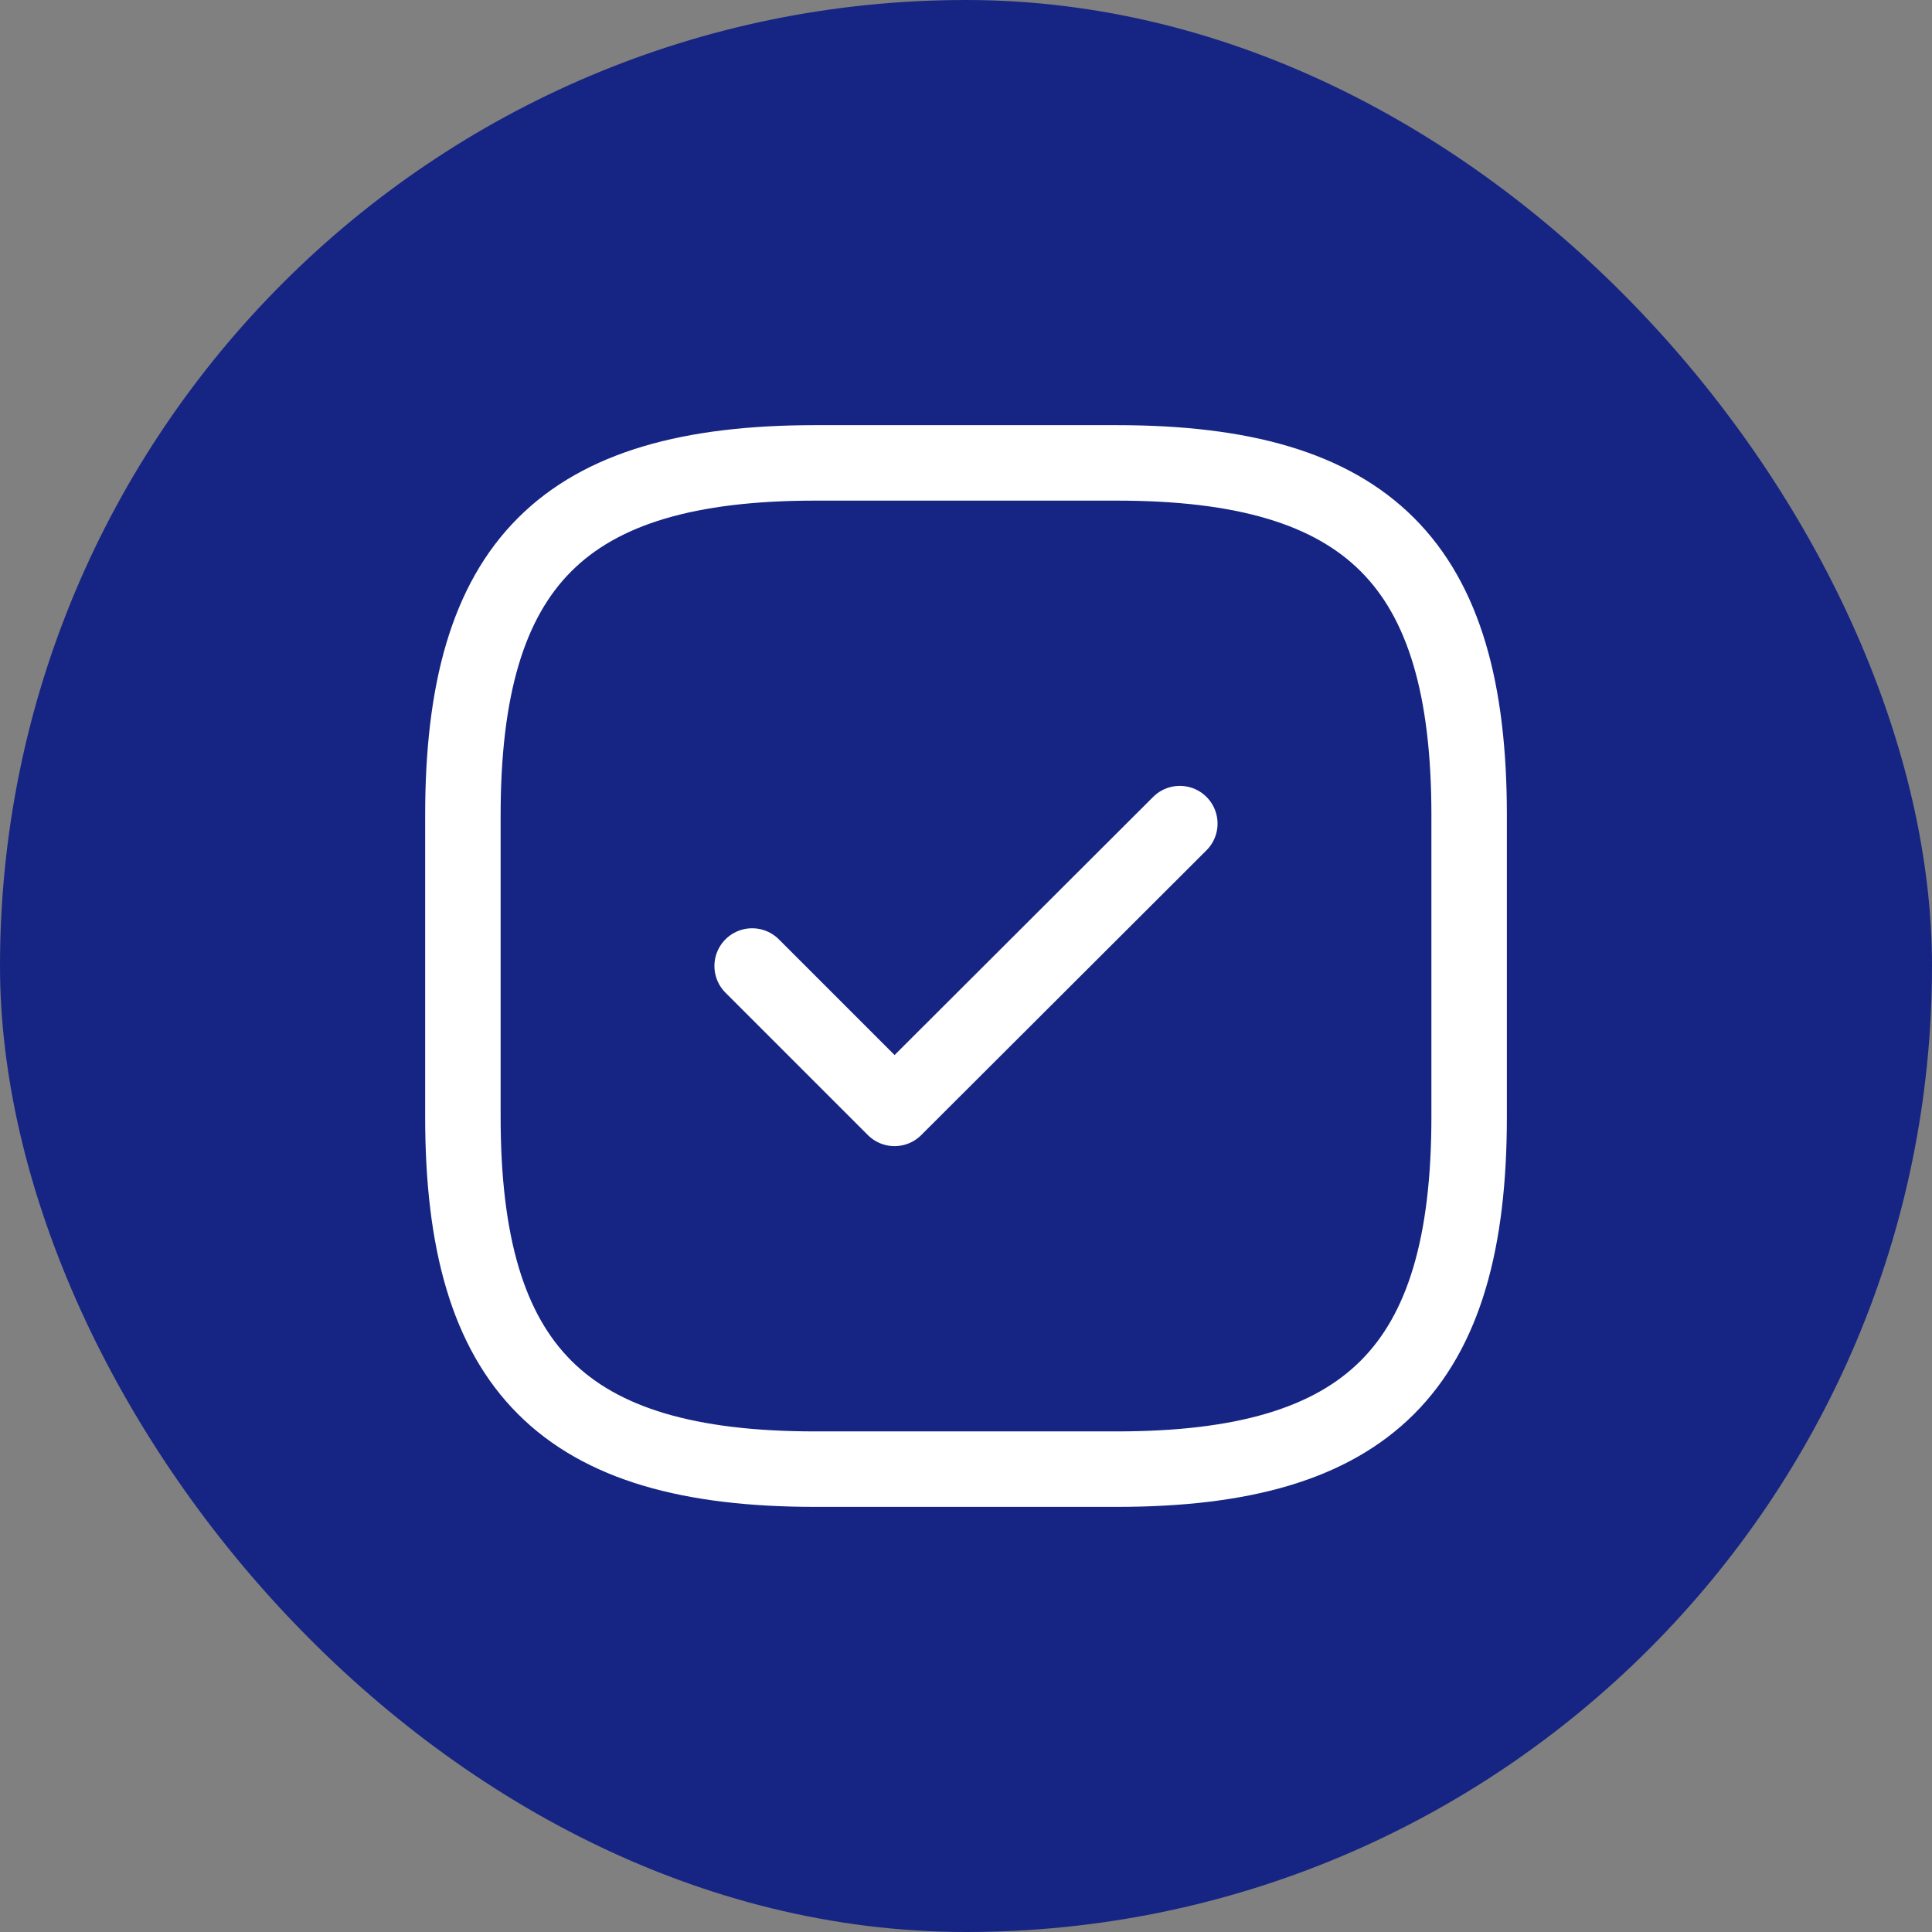
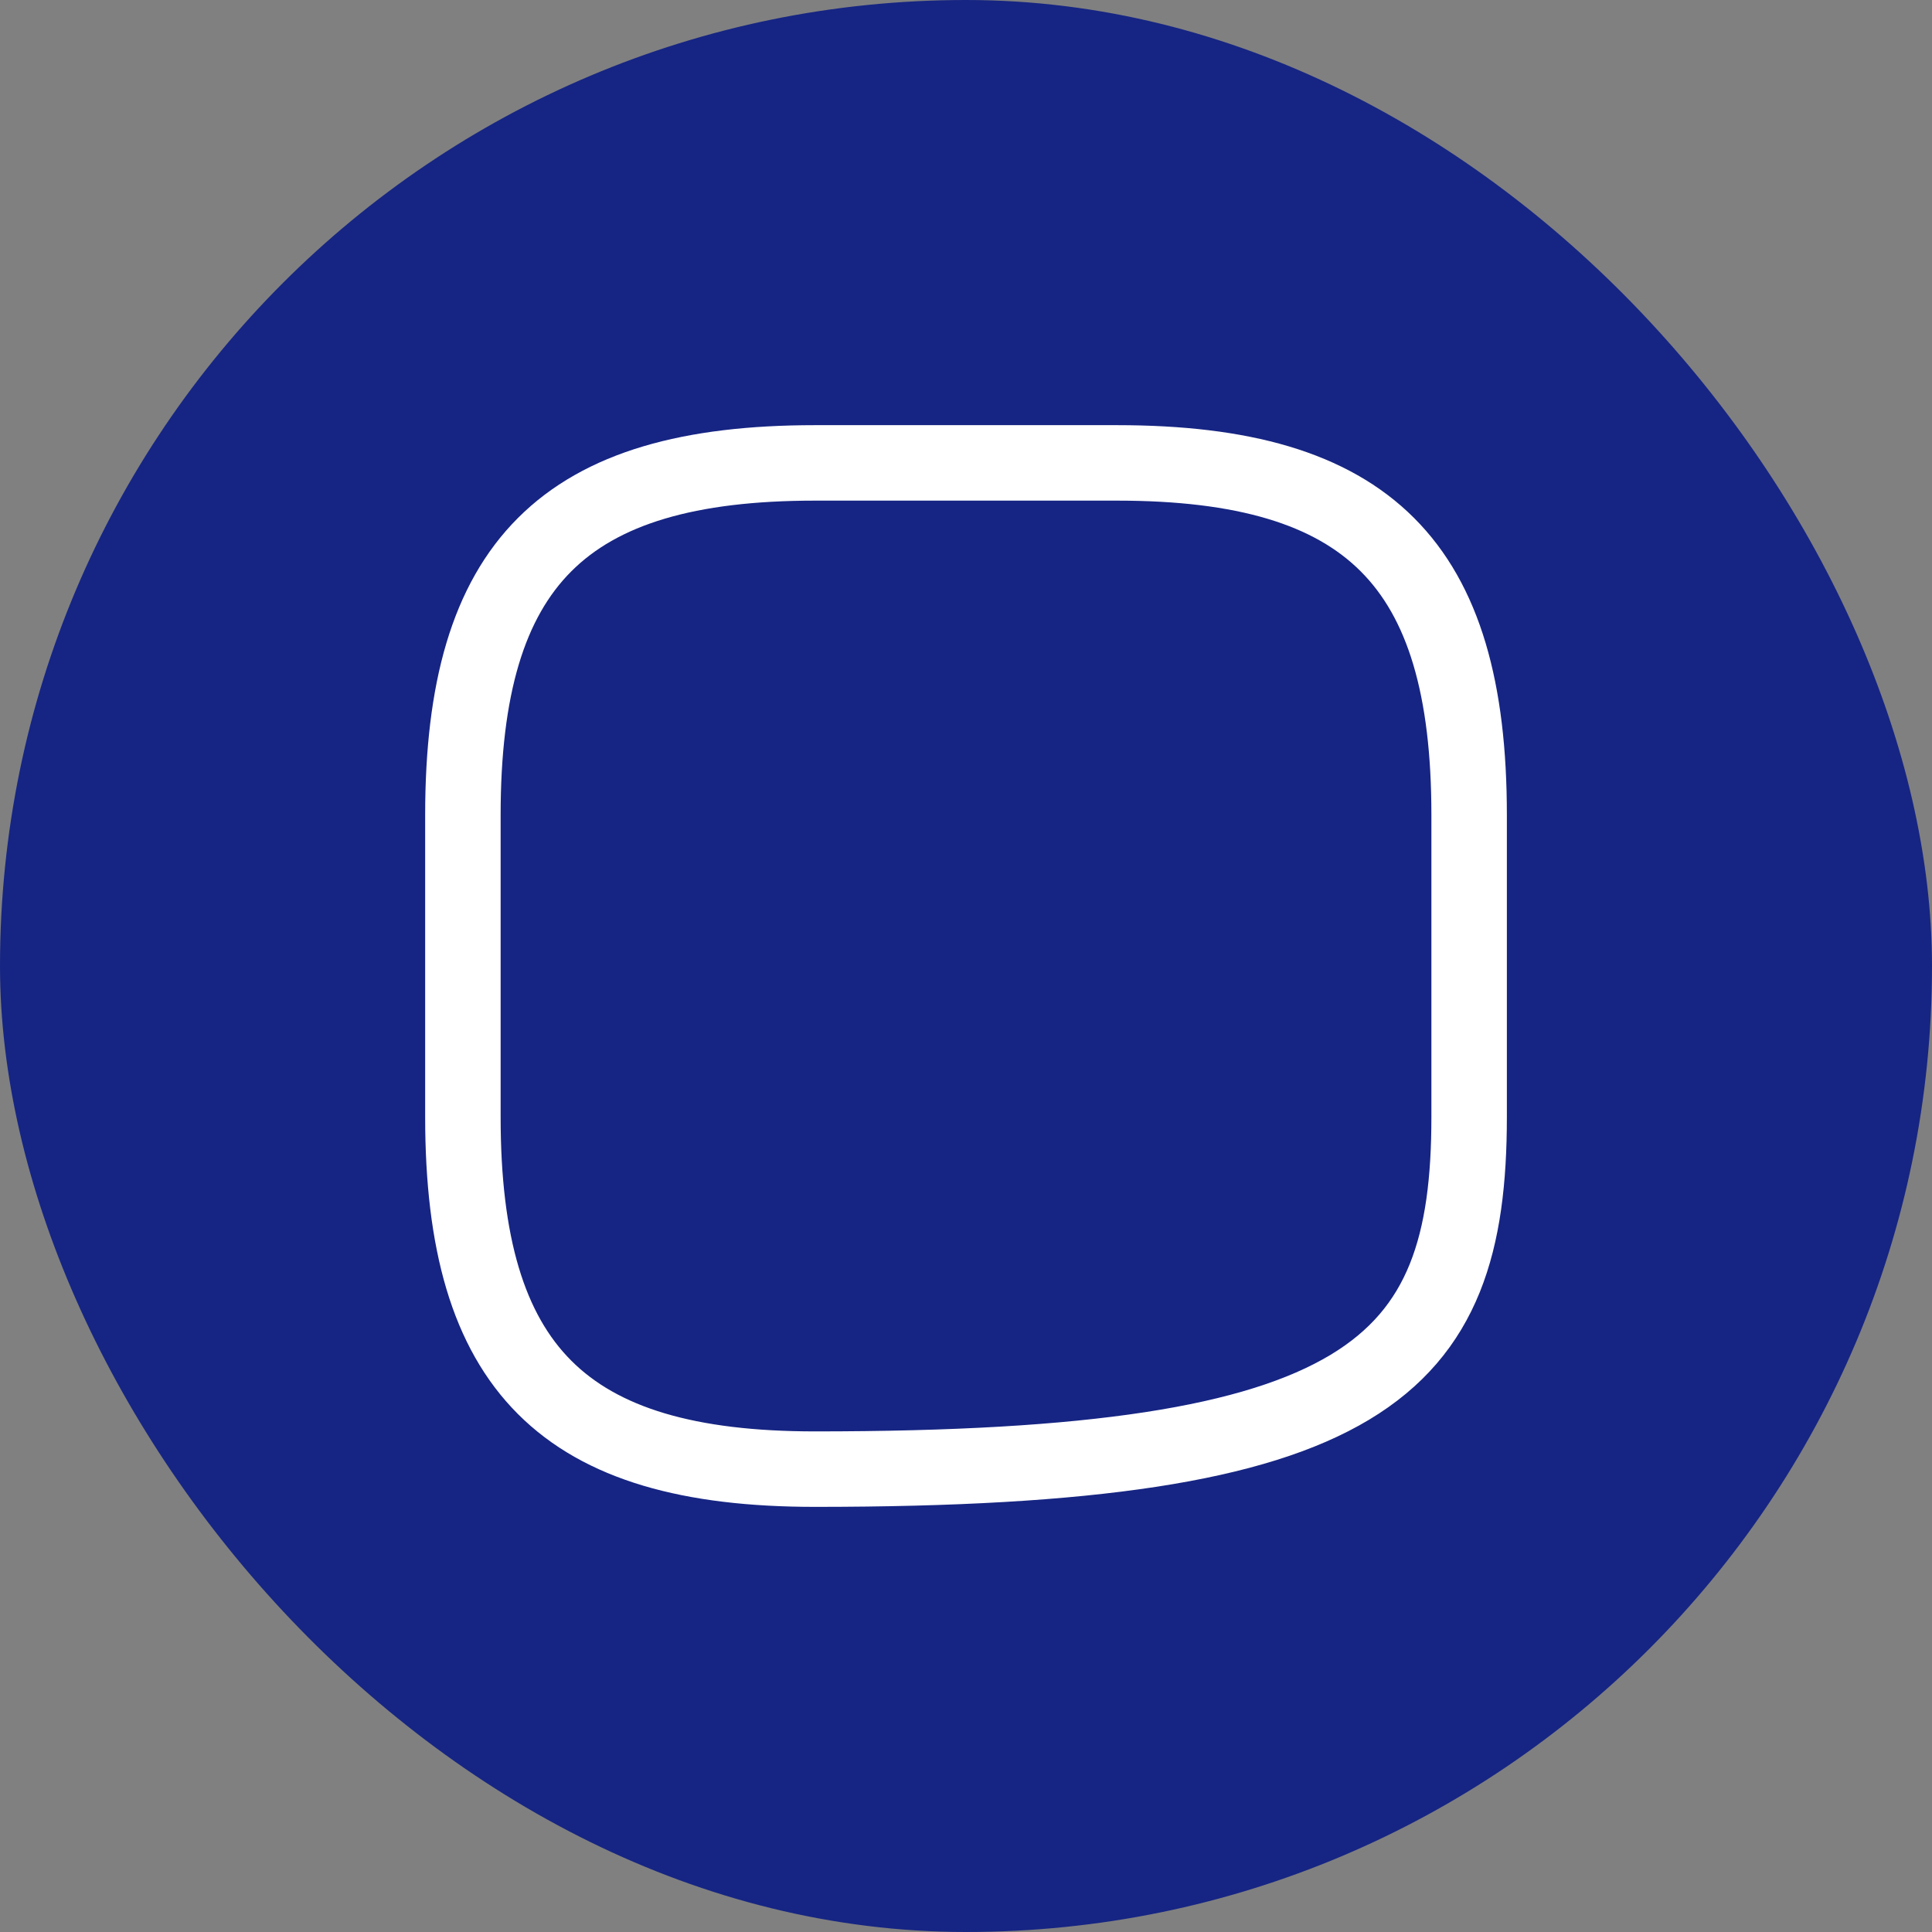
<svg xmlns="http://www.w3.org/2000/svg" width="64" height="64" viewBox="0 0 64 64" fill="none">
  <rect x="0" y="0" width="64" height="64" fill="#808080" stroke="none" />
  <rect width="64" height="64" rx="32" fill="#162583" />
-   <path d="M27 48.667H37C45.334 48.667 48.667 45.334 48.667 37V27C48.667 18.667 45.334 15.334 37 15.334H27C18.667 15.334 15.334 18.667 15.334 27V37C15.334 45.334 18.667 48.667 27 48.667Z" stroke="white" stroke-width="2.5" stroke-linecap="round" stroke-linejoin="round" />
-   <path d="M24.916 32L29.633 36.717L39.083 27.283" stroke="white" stroke-width="2.5" stroke-linecap="round" stroke-linejoin="round" />
+   <path d="M27 48.667C45.334 48.667 48.667 45.334 48.667 37V27C48.667 18.667 45.334 15.334 37 15.334H27C18.667 15.334 15.334 18.667 15.334 27V37C15.334 45.334 18.667 48.667 27 48.667Z" stroke="white" stroke-width="2.5" stroke-linecap="round" stroke-linejoin="round" />
</svg>